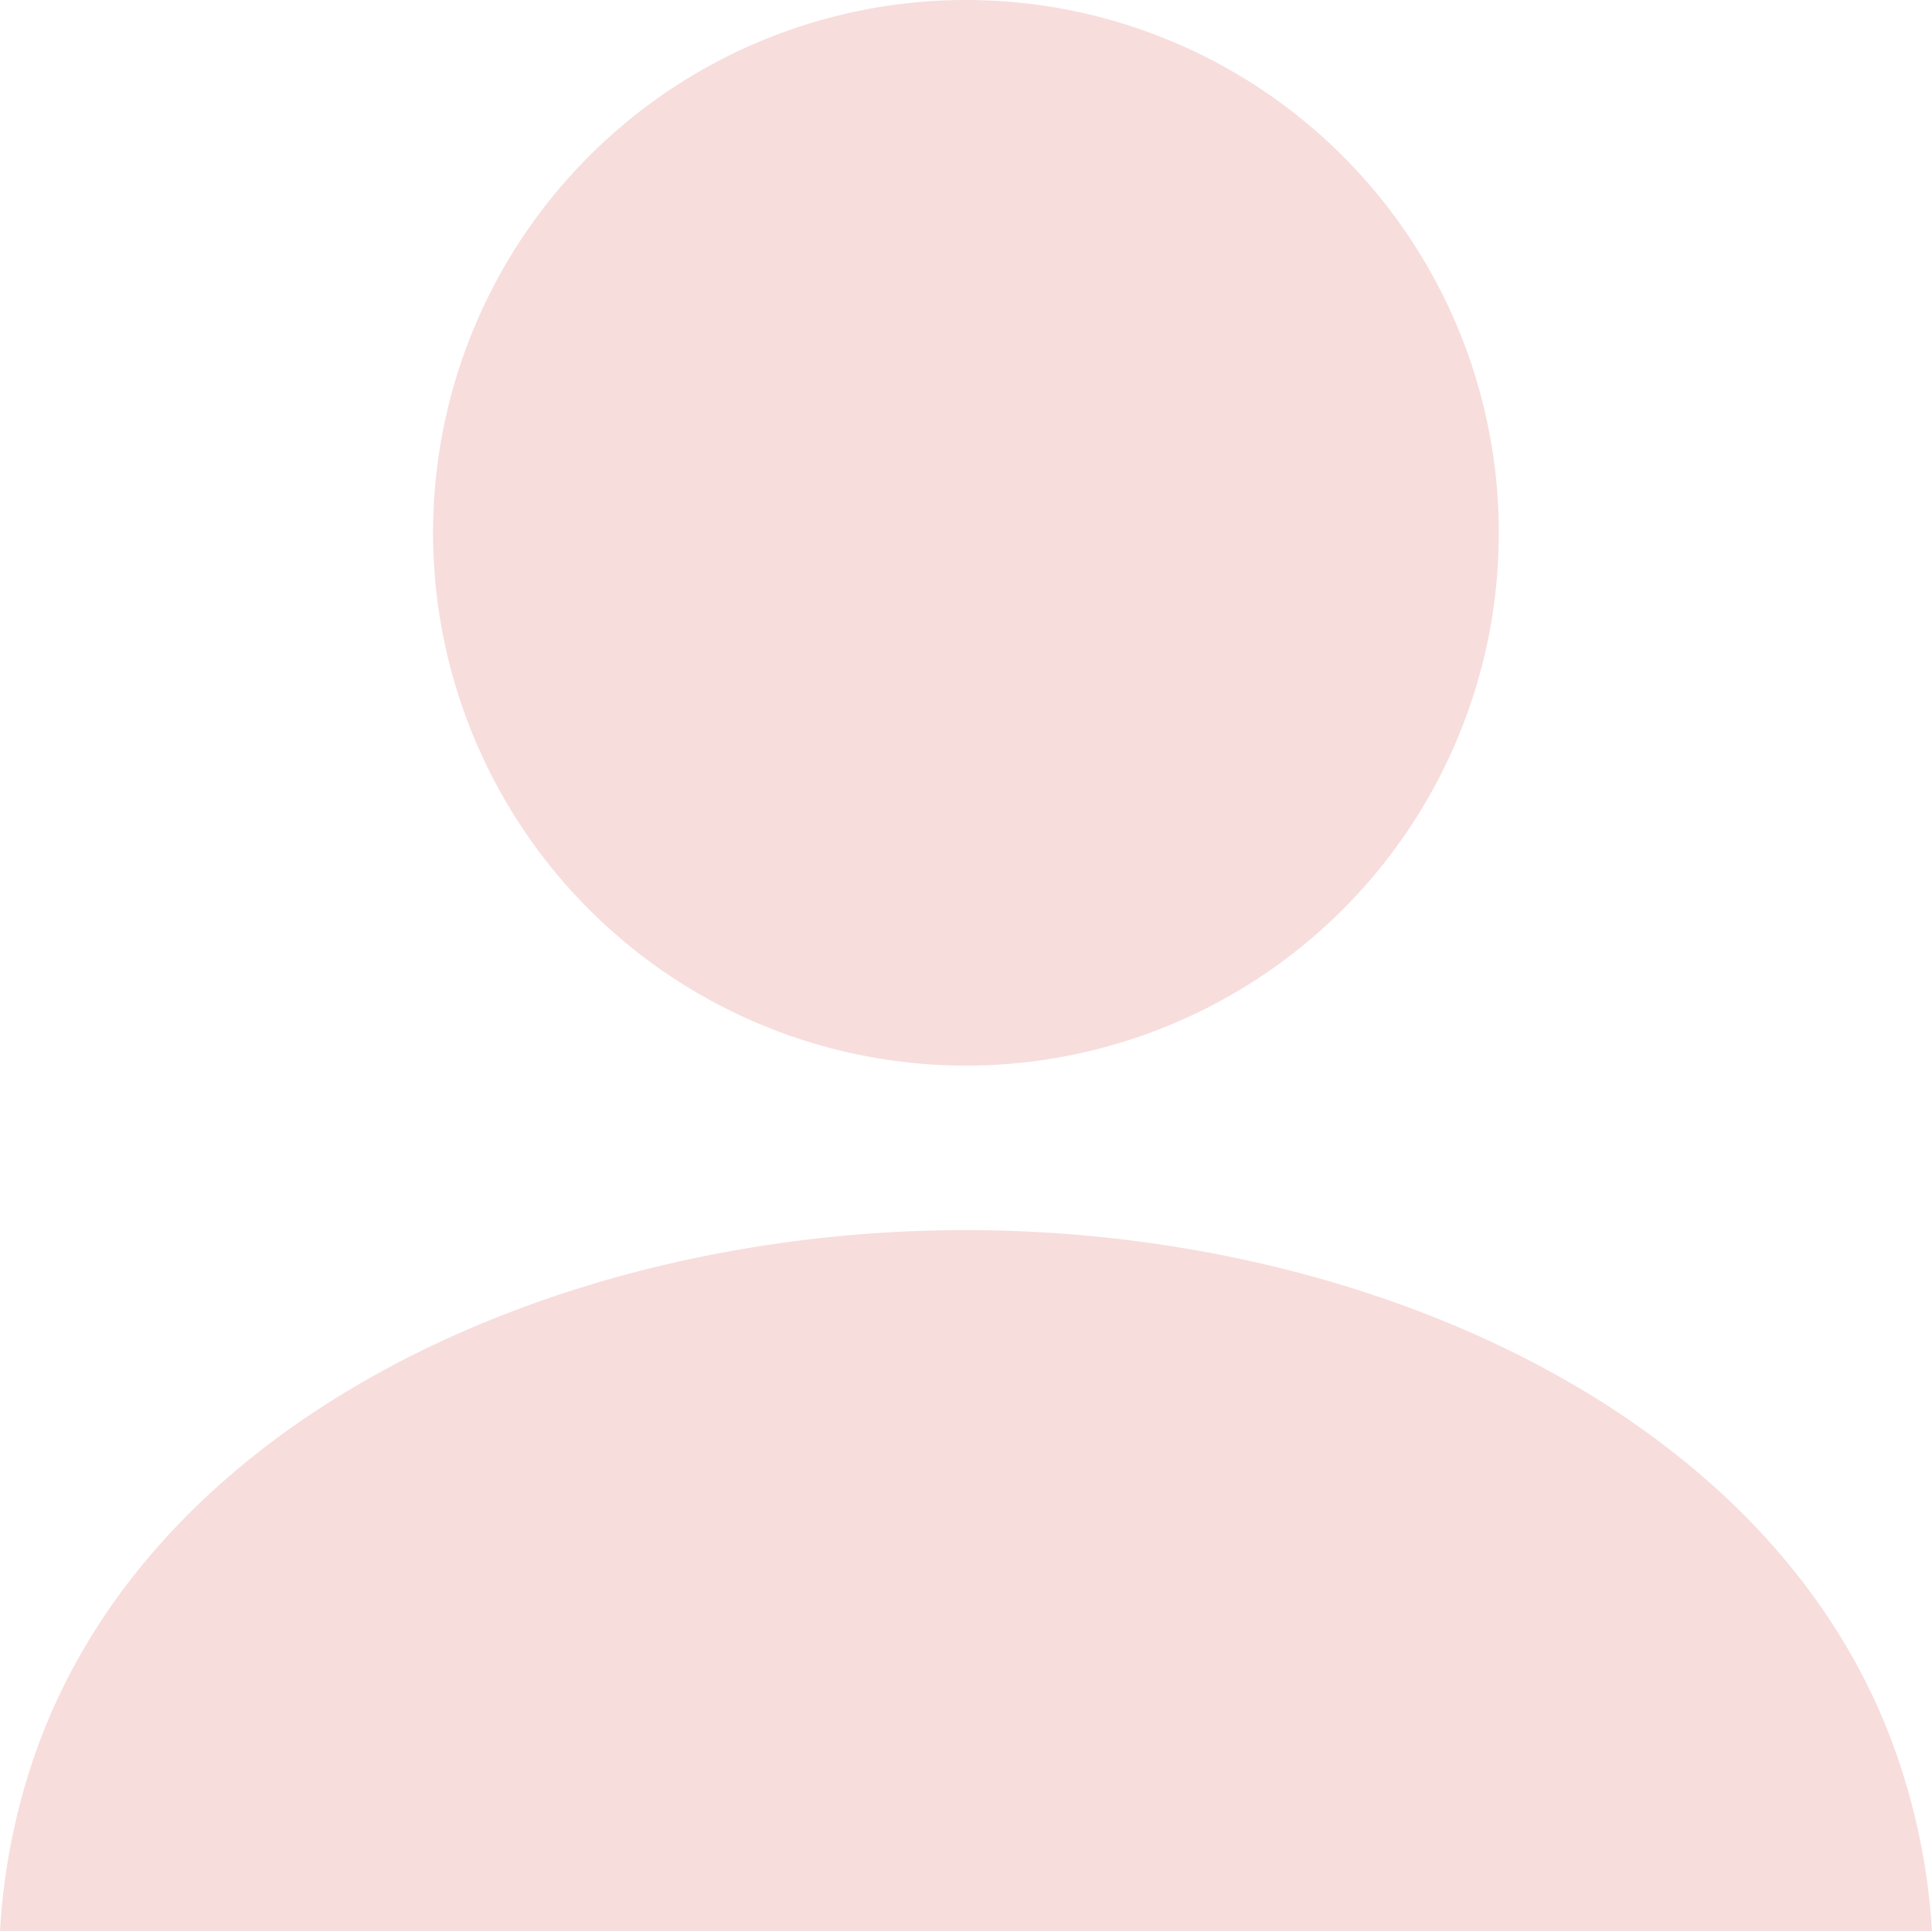
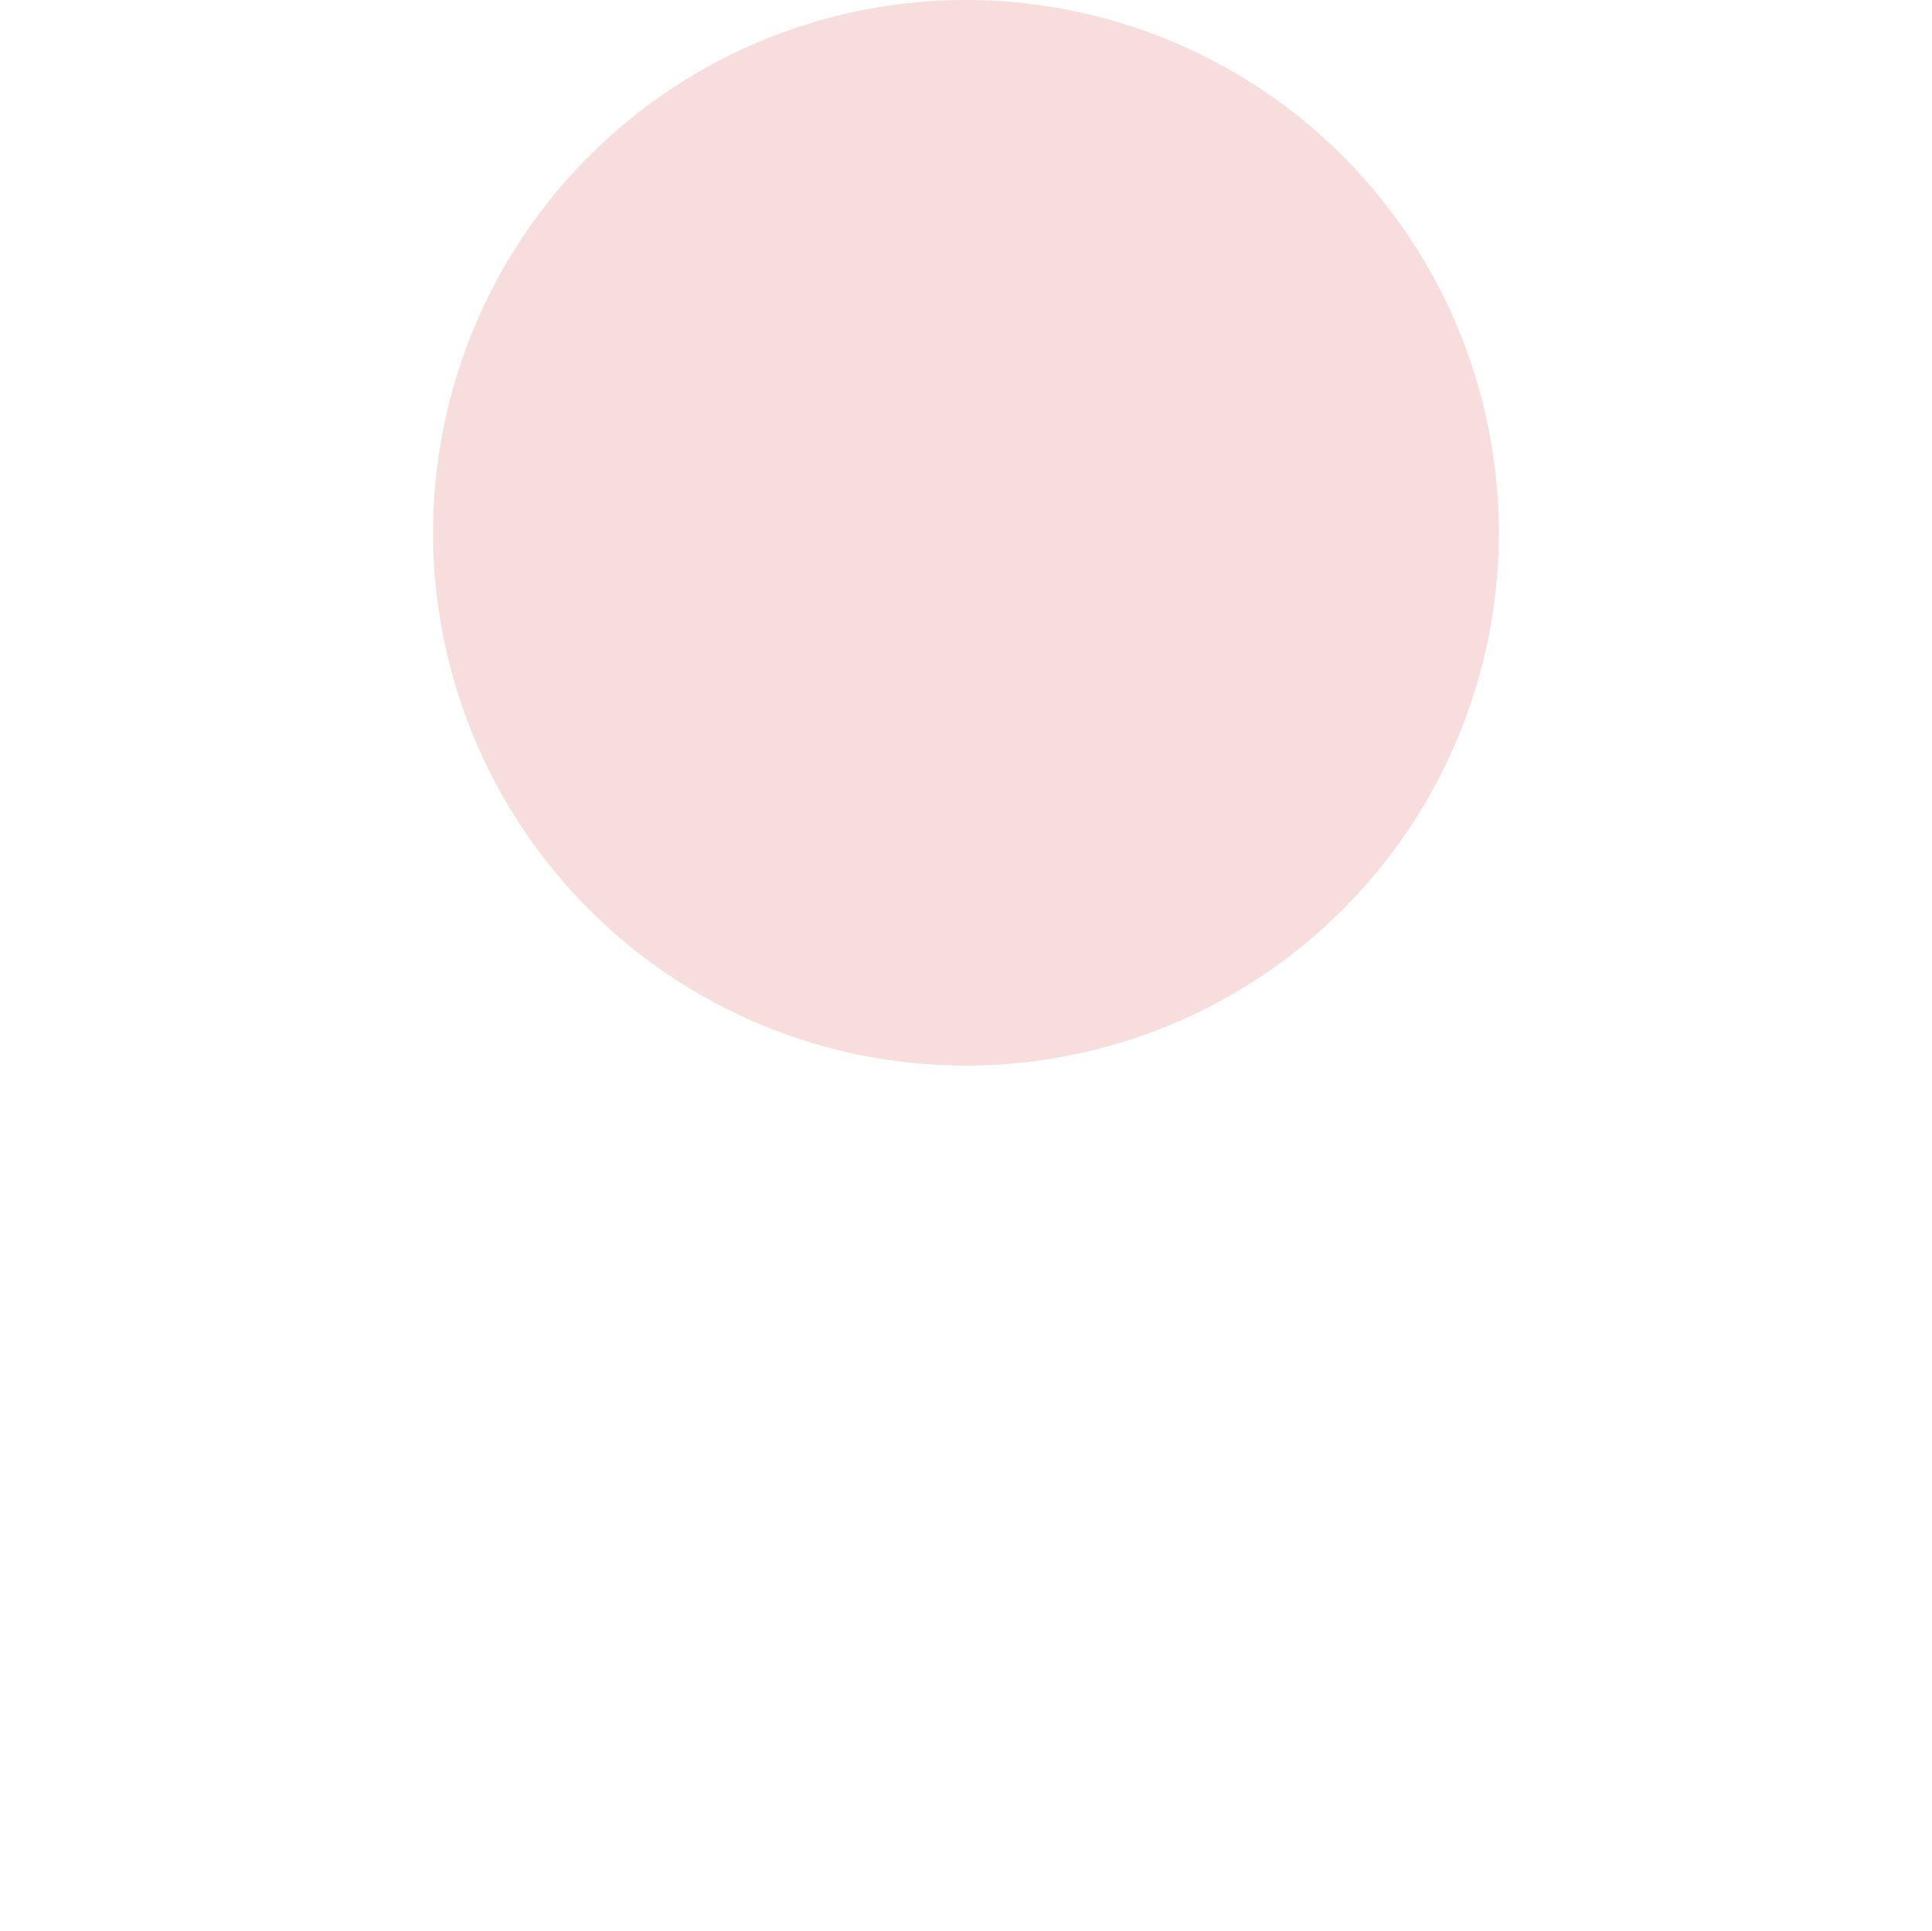
<svg xmlns="http://www.w3.org/2000/svg" width="18.705" height="18.697">
  <g data-name="グループ 331" fill="#f8dddd">
    <path data-name="パス 153" d="M9.352 10.318a5.159 5.159 0 10-5.159-5.159 5.159 5.159 0 005.159 5.159z" />
-     <path data-name="パス 154" d="M18.4 17.102c-1.093-3.361-5.105-5.191-9.051-5.191S1.395 13.741.3 17.102a6.306 6.306 0 00-.3 1.6h18.705a6.325 6.325 0 00-.305-1.6z" />
  </g>
</svg>